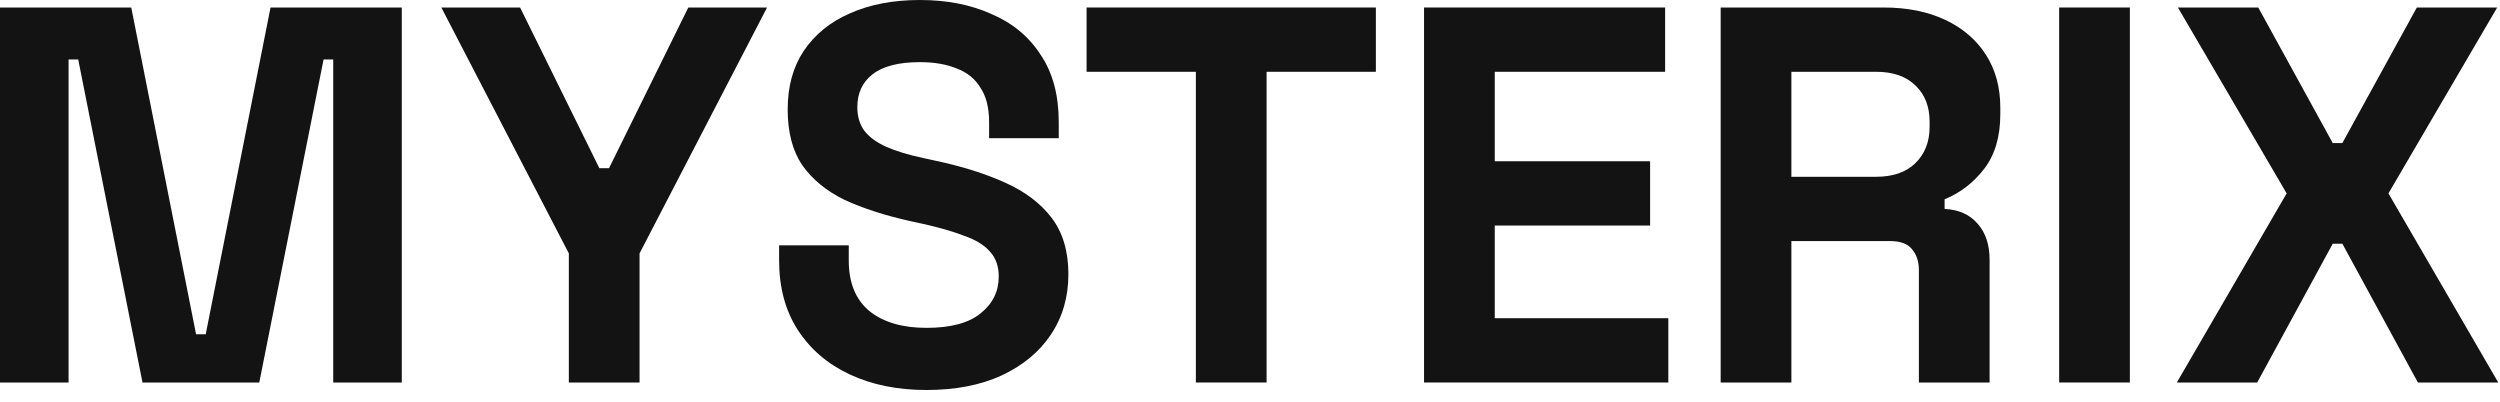
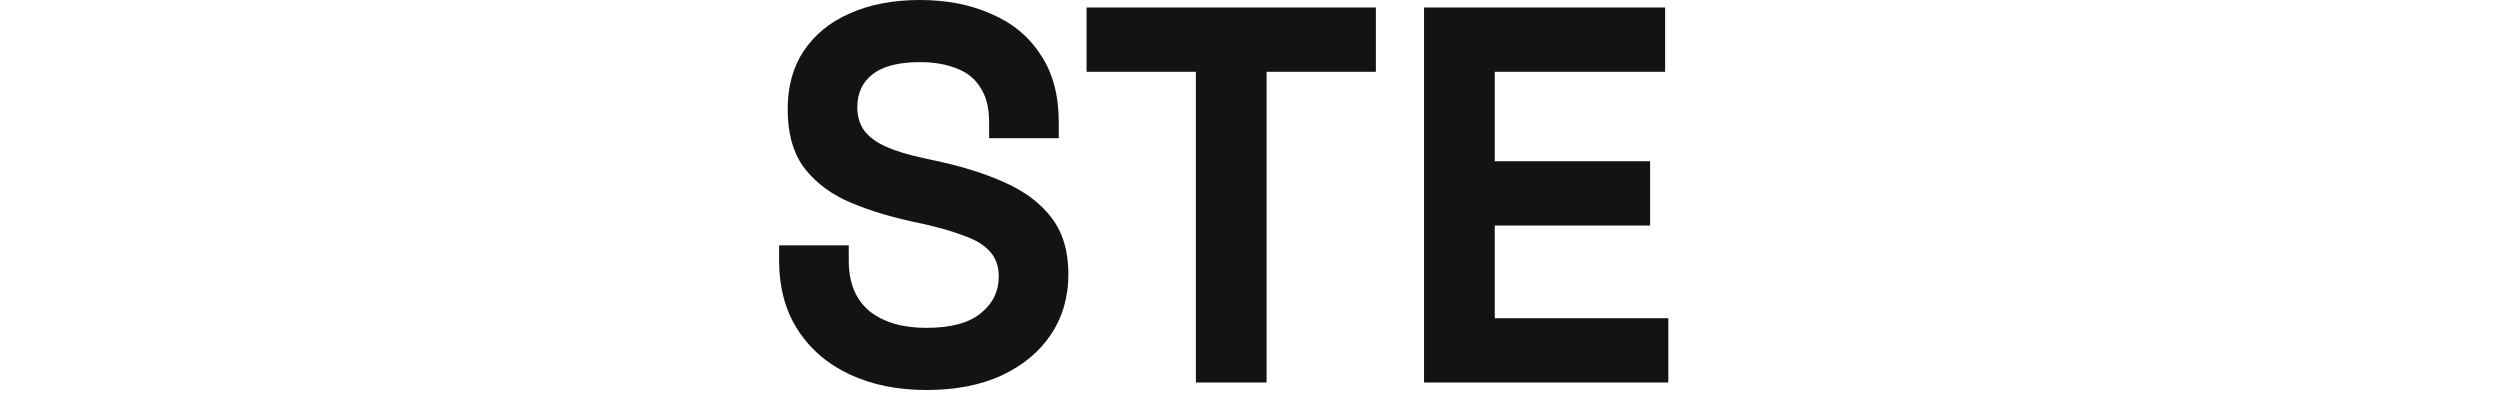
<svg xmlns="http://www.w3.org/2000/svg" width="112" height="18" viewBox="0 0 112 18" fill="none">
  <g id="Mysterix">
-     <path d="M0 17.136V0.336H5.88L8.784 14.976H9.216L12.12 0.336H18V17.136H14.928V2.664H14.496L11.616 17.136H6.384L3.504 2.664H3.072V17.136H0Z" fill="#131313" />
-     <path d="M25.484 17.136V11.352L19.772 0.336H23.3L26.852 7.536H27.284L30.836 0.336H34.364L28.652 11.352V17.136H25.484Z" fill="#131313" />
    <path d="M41.504 17.472C40.208 17.472 39.064 17.24 38.072 16.776C37.08 16.312 36.304 15.648 35.744 14.784C35.184 13.92 34.904 12.88 34.904 11.664V10.992H38.024V11.664C38.024 12.672 38.336 13.432 38.96 13.944C39.584 14.44 40.432 14.688 41.504 14.688C42.592 14.688 43.4 14.472 43.928 14.04C44.472 13.608 44.744 13.056 44.744 12.384C44.744 11.92 44.608 11.544 44.336 11.256C44.08 10.968 43.696 10.736 43.184 10.56C42.688 10.368 42.08 10.192 41.36 10.032L40.808 9.912C39.656 9.656 38.664 9.336 37.832 8.952C37.016 8.552 36.384 8.032 35.936 7.392C35.504 6.752 35.288 5.92 35.288 4.896C35.288 3.872 35.528 3 36.008 2.28C36.504 1.544 37.192 0.984 38.072 0.6C38.968 0.2 40.016 0 41.216 0C42.416 0 43.48 0.208 44.408 0.624C45.352 1.024 46.088 1.632 46.616 2.448C47.16 3.248 47.432 4.256 47.432 5.472V6.192H44.312V5.472C44.312 4.832 44.184 4.32 43.928 3.936C43.688 3.536 43.336 3.248 42.872 3.072C42.408 2.88 41.856 2.784 41.216 2.784C40.256 2.784 39.544 2.968 39.08 3.336C38.632 3.688 38.408 4.176 38.408 4.8C38.408 5.216 38.512 5.568 38.72 5.856C38.944 6.144 39.272 6.384 39.704 6.576C40.136 6.768 40.688 6.936 41.36 7.08L41.912 7.2C43.112 7.456 44.152 7.784 45.032 8.184C45.928 8.584 46.624 9.112 47.12 9.768C47.616 10.424 47.864 11.264 47.864 12.288C47.864 13.312 47.6 14.216 47.072 15C46.56 15.768 45.824 16.376 44.864 16.824C43.92 17.256 42.8 17.472 41.504 17.472Z" fill="#131313" />
    <path d="M53.575 17.136V3.216H48.679V0.336H61.639V3.216H56.743V17.136H53.575Z" fill="#131313" />
    <path d="M63.797 17.136V0.336H74.597V3.216H66.965V7.224H73.925V10.104H66.965V14.256H74.741V17.136H63.797Z" fill="#131313" />
-     <path d="M77.086 17.136V0.336H84.382C85.438 0.336 86.358 0.52 87.142 0.888C87.926 1.256 88.534 1.776 88.966 2.448C89.398 3.12 89.614 3.912 89.614 4.824V5.112C89.614 6.12 89.374 6.936 88.894 7.56C88.414 8.184 87.822 8.64 87.118 8.928V9.36C87.758 9.392 88.254 9.616 88.606 10.032C88.958 10.432 89.134 10.968 89.134 11.64V17.136H85.966V12.096C85.966 11.712 85.862 11.4 85.654 11.16C85.462 10.92 85.134 10.8 84.67 10.8H80.254V17.136H77.086ZM80.254 7.92H84.046C84.798 7.92 85.382 7.72 85.798 7.32C86.23 6.904 86.446 6.36 86.446 5.688V5.448C86.446 4.776 86.238 4.24 85.822 3.84C85.406 3.424 84.814 3.216 84.046 3.216H80.254V7.92Z" fill="#131313" />
-     <path d="M92.25 17.136V0.336H95.418V17.136H92.25Z" fill="#131313" />
-     <path d="M97.522 17.136L102.442 8.664L97.57 0.336H101.17L104.506 6.408H104.938L108.274 0.336H111.874L107.002 8.664L111.922 17.136H108.322L104.938 10.92H104.506L101.122 17.136H97.522Z" fill="#131313" />
  </g>
</svg>